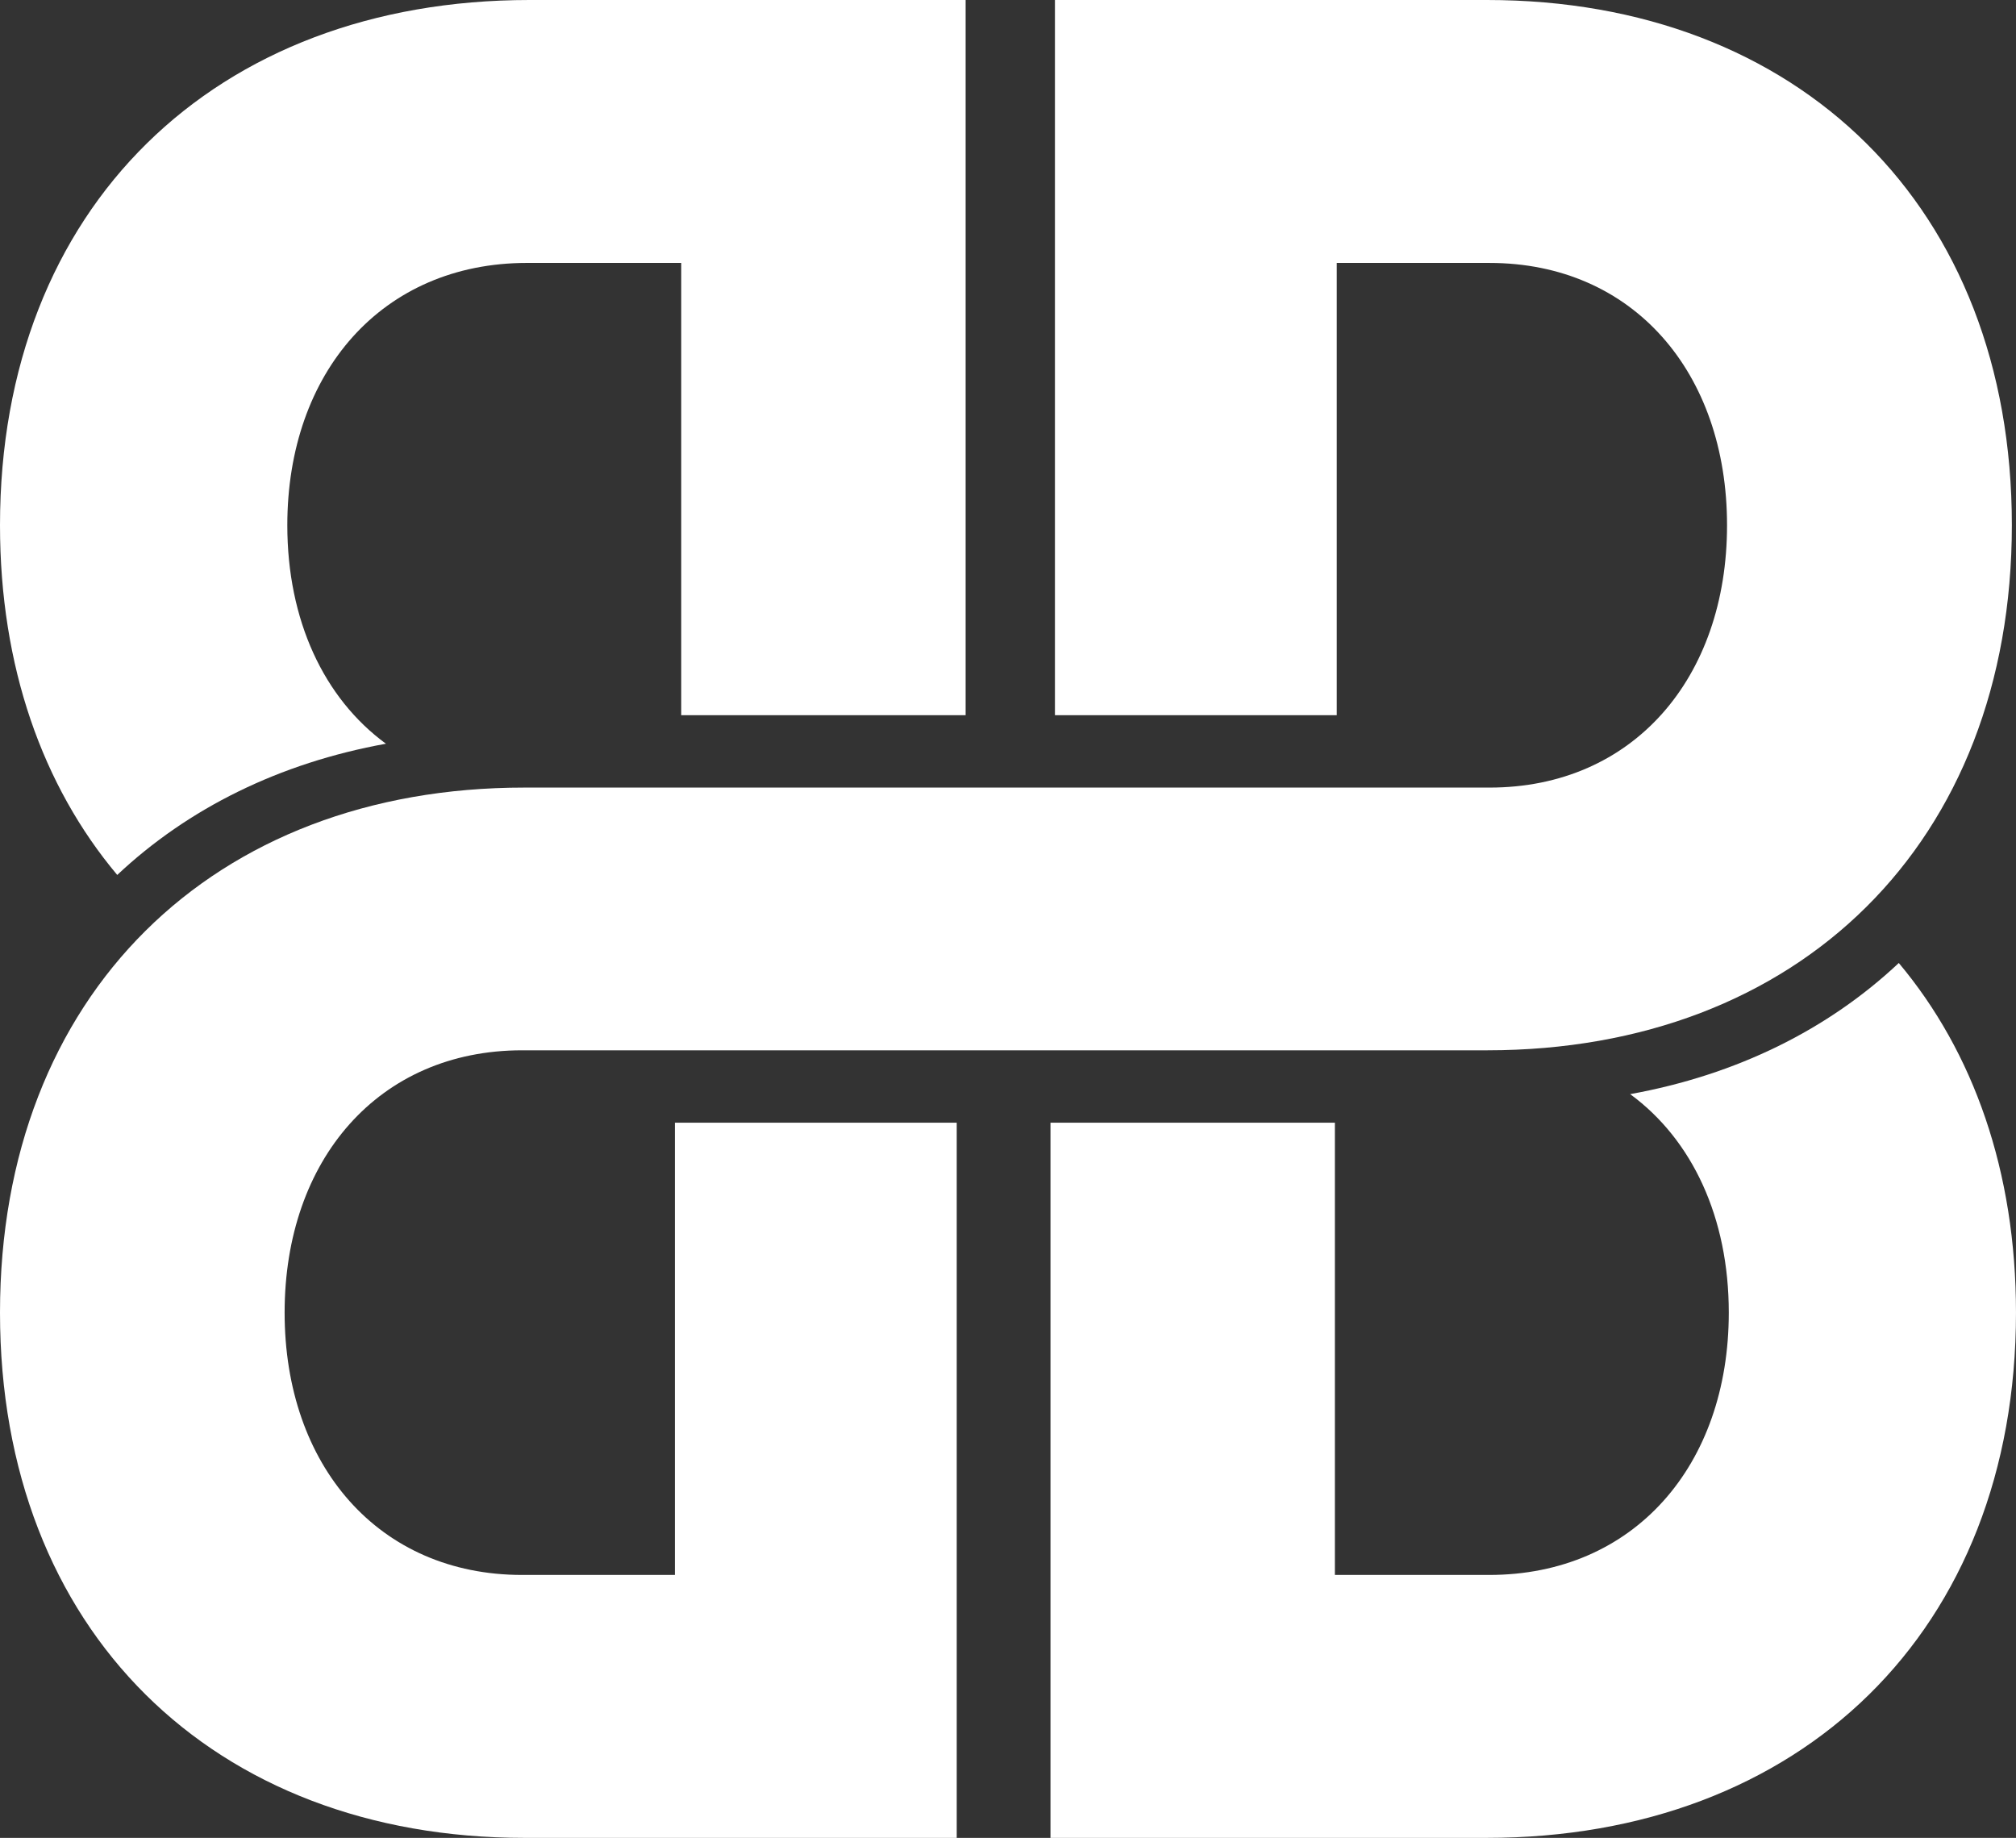
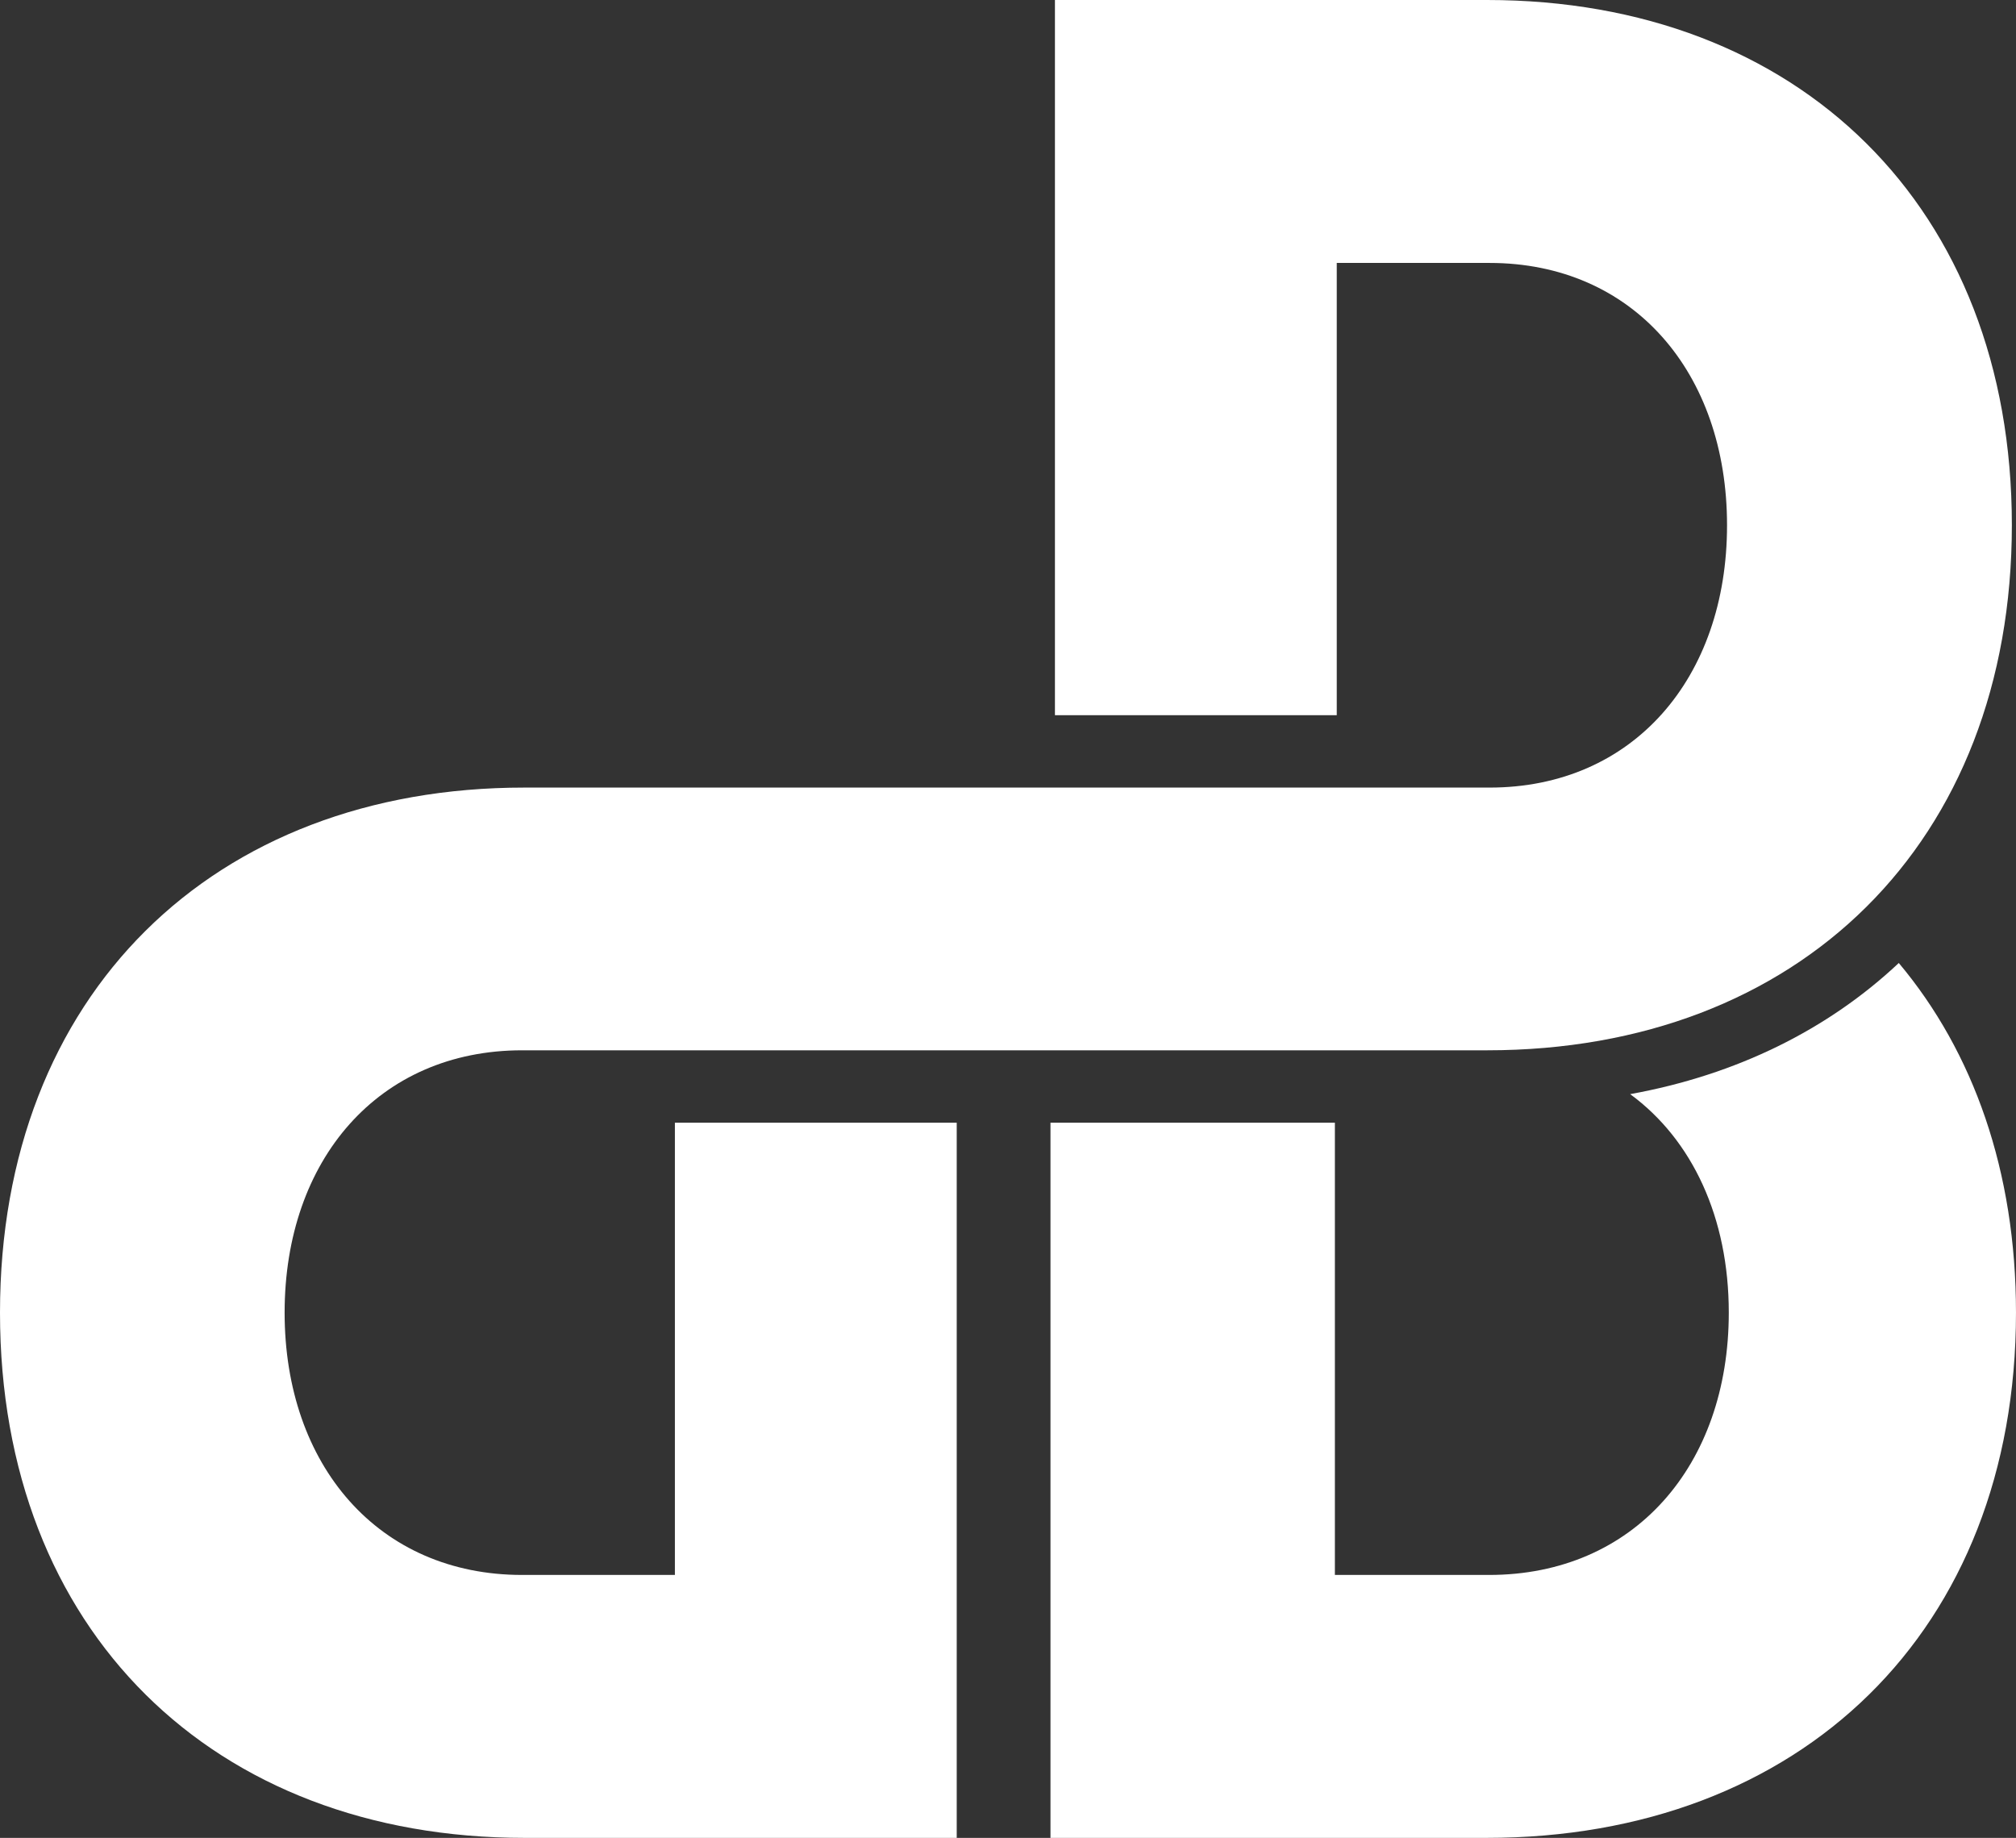
<svg xmlns="http://www.w3.org/2000/svg" id="Layer_2" data-name="Layer 2" viewBox="0 0 179.678 163.783">
  <rect x="0" y="0" width="179.678" height="163.783" fill="#333333" stroke="none" />
  <g id="Layer_2-2" data-name="Layer 2">
    <g id="Layer_1-2" data-name="Layer 1-2">
      <g>
        <g>
          <path d="M169.238,85.812c-6.321,5.943-14.466,9.979-23.948,11.693,5.547,4.064,8.79,11.02,8.79,19.47,0,13.619-8.45,23.377-21.359,23.377h-13.748v-40.303h-25.348v63.735h38.866c27.993,0,47.186-18.456,47.186-46.808,0-12.587-3.787-23.229-10.449-31.163h.009Z" fill="#fff" />
-           <path d="M0,46.808c0,12.587,3.787,23.229,10.449,31.163,6.321-5.943,14.466-9.979,23.948-11.693-5.547-4.064-8.79-11.02-8.79-19.47,0-13.619,8.45-23.377,21.359-23.377h13.748v40.303h25.348V0h-38.866C19.184,0,0,18.456,0,46.808Z" fill="#fff" />
        </g>
        <path d="M132.538,0h-38.516v63.735h25.118V23.432h13.619c12.789,0,21.165,9.758,21.165,23.377s-8.376,23.377-21.165,23.377H46.735c-27.726-.009-46.735,18.447-46.735,46.79s19.009,46.808,46.753,46.808h38.516v-63.735h-25.118v40.303h-13.619c-12.789,0-21.165-9.758-21.165-23.377s8.376-23.377,21.165-23.377h86.024c27.735,0,46.753-18.456,46.753-46.808S160.282,0,132.538,0Z" fill="#fff" />
      </g>
    </g>
  </g>
</svg>